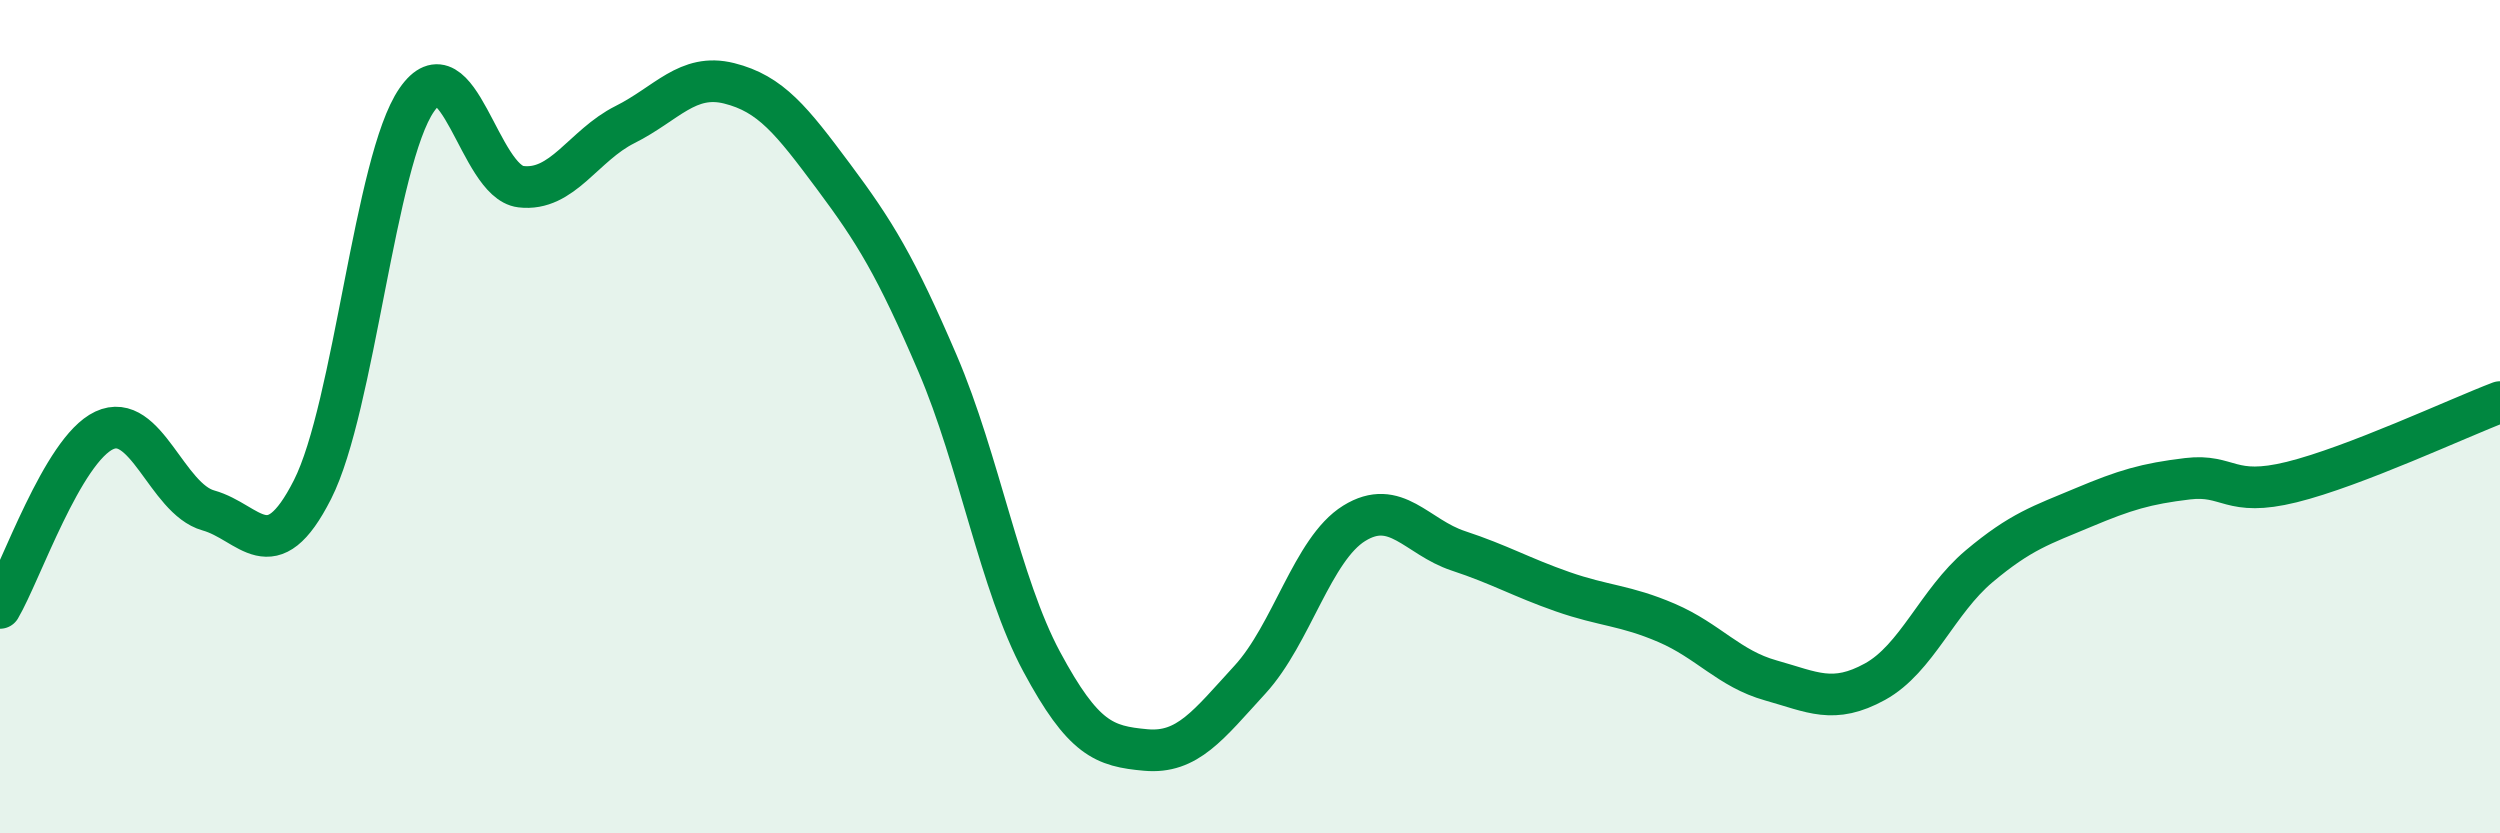
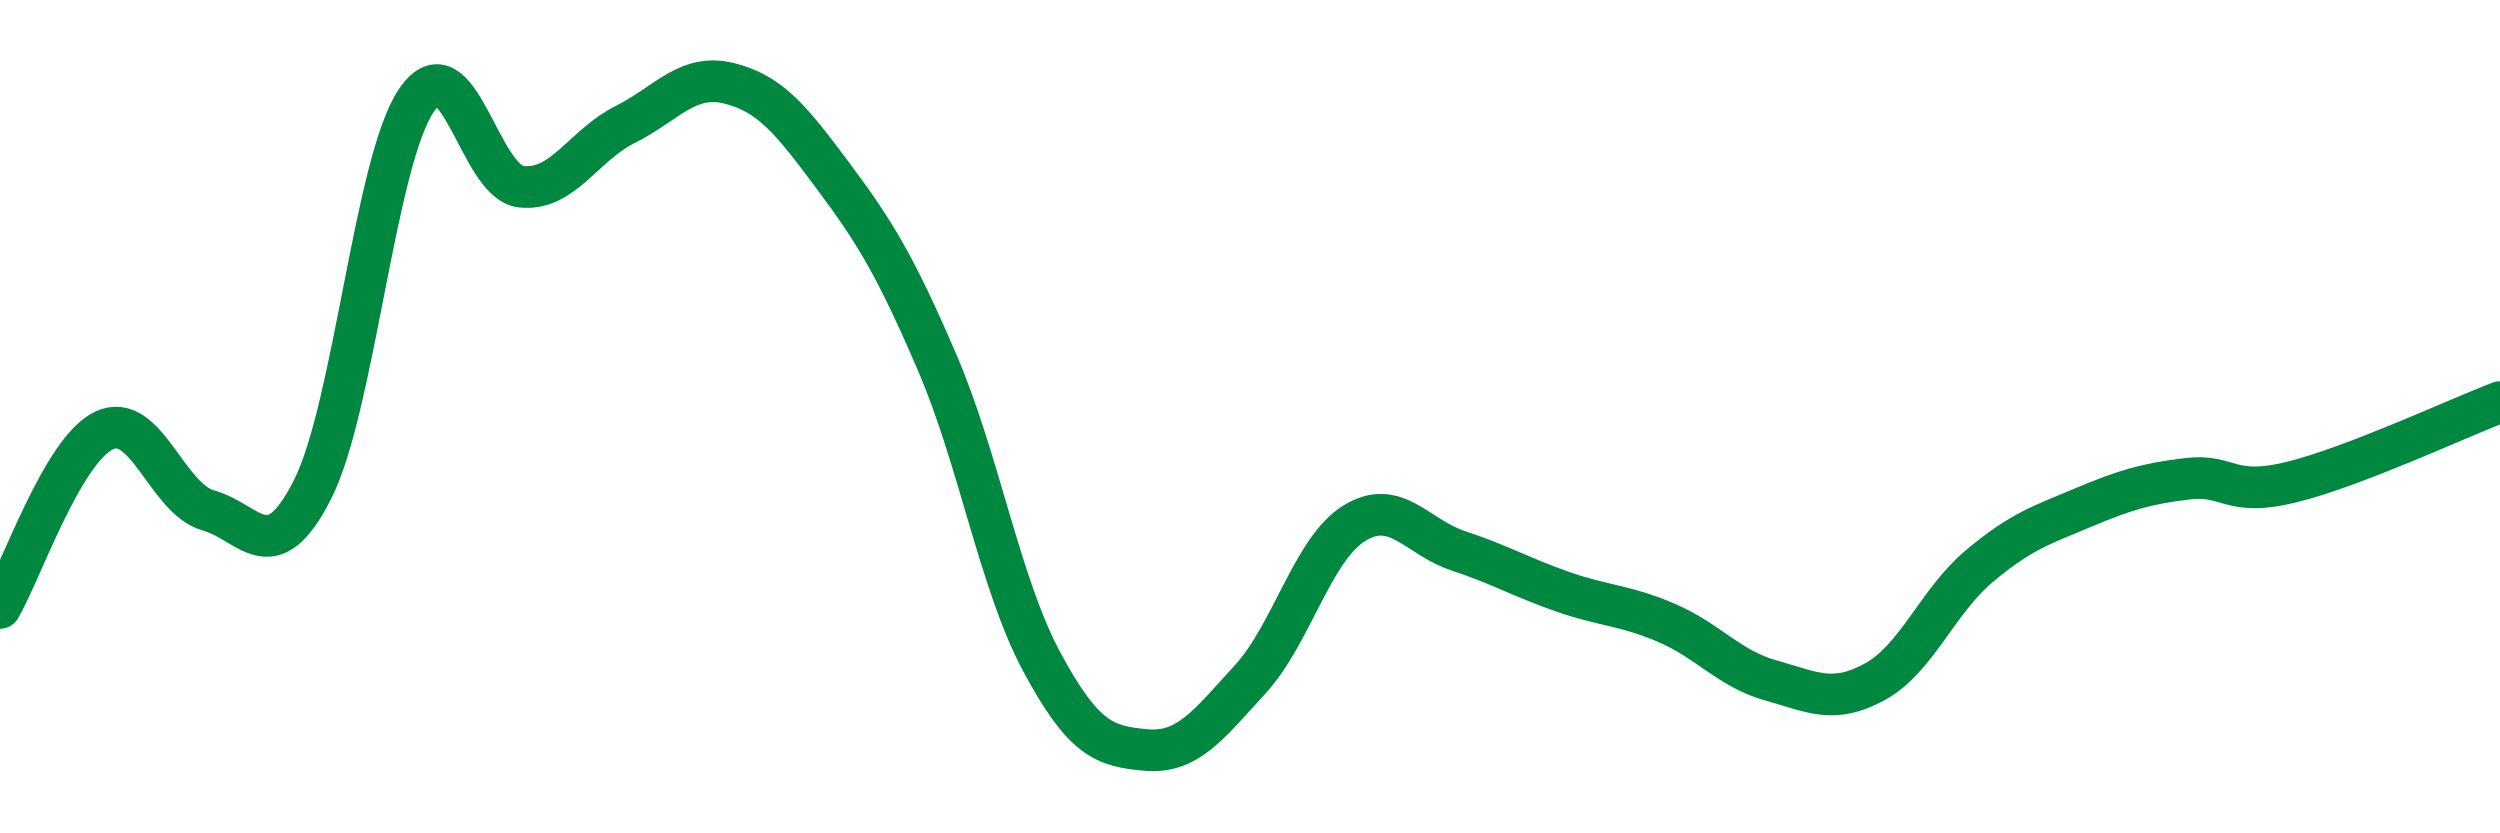
<svg xmlns="http://www.w3.org/2000/svg" width="60" height="20" viewBox="0 0 60 20">
-   <path d="M 0,14.59 C 0.5,13.74 1.5,10.8 2.5,10.33 C 3.5,9.86 4,11.97 5,12.25 C 6,12.53 6.5,13.72 7.5,11.75 C 8.5,9.78 9,3.85 10,2.4 C 11,0.95 11.5,4.36 12.5,4.48 C 13.5,4.6 14,3.49 15,2.99 C 16,2.49 16.5,1.75 17.5,2 C 18.5,2.25 19,2.89 20,4.23 C 21,5.57 21.5,6.39 22.5,8.72 C 23.5,11.05 24,14.02 25,15.88 C 26,17.74 26.5,17.91 27.5,18 C 28.5,18.09 29,17.4 30,16.31 C 31,15.22 31.5,13.18 32.5,12.56 C 33.5,11.94 34,12.89 35,13.22 C 36,13.55 36.5,13.85 37.5,14.2 C 38.5,14.55 39,14.52 40,14.95 C 41,15.38 41.5,16.05 42.5,16.33 C 43.5,16.61 44,16.91 45,16.36 C 46,15.81 46.5,14.43 47.5,13.59 C 48.5,12.75 49,12.6 50,12.18 C 51,11.76 51.5,11.61 52.5,11.49 C 53.5,11.37 53.5,11.94 55,11.57 C 56.5,11.2 59,10.03 60,9.65L60 20L0 20Z" fill="#008740" opacity="0.1" stroke-linecap="round" stroke-linejoin="round" />
  <path d="M 0,14.59 C 0.5,13.74 1.5,10.8 2.5,10.33 C 3.5,9.86 4,11.97 5,12.25 C 6,12.53 6.5,13.72 7.5,11.75 C 8.5,9.78 9,3.85 10,2.4 C 11,0.95 11.5,4.36 12.5,4.48 C 13.5,4.6 14,3.49 15,2.99 C 16,2.49 16.5,1.75 17.5,2 C 18.5,2.25 19,2.89 20,4.23 C 21,5.57 21.5,6.39 22.5,8.72 C 23.5,11.05 24,14.02 25,15.88 C 26,17.74 26.5,17.91 27.5,18 C 28.5,18.09 29,17.4 30,16.31 C 31,15.22 31.5,13.18 32.5,12.56 C 33.5,11.94 34,12.89 35,13.22 C 36,13.55 36.5,13.85 37.5,14.2 C 38.5,14.55 39,14.52 40,14.95 C 41,15.38 41.5,16.05 42.5,16.33 C 43.5,16.61 44,16.91 45,16.36 C 46,15.81 46.5,14.43 47.5,13.59 C 48.5,12.75 49,12.6 50,12.18 C 51,11.76 51.5,11.61 52.5,11.49 C 53.5,11.37 53.5,11.94 55,11.57 C 56.5,11.2 59,10.03 60,9.65" stroke="#008740" stroke-width="1" fill="none" stroke-linecap="round" stroke-linejoin="round" />
</svg>